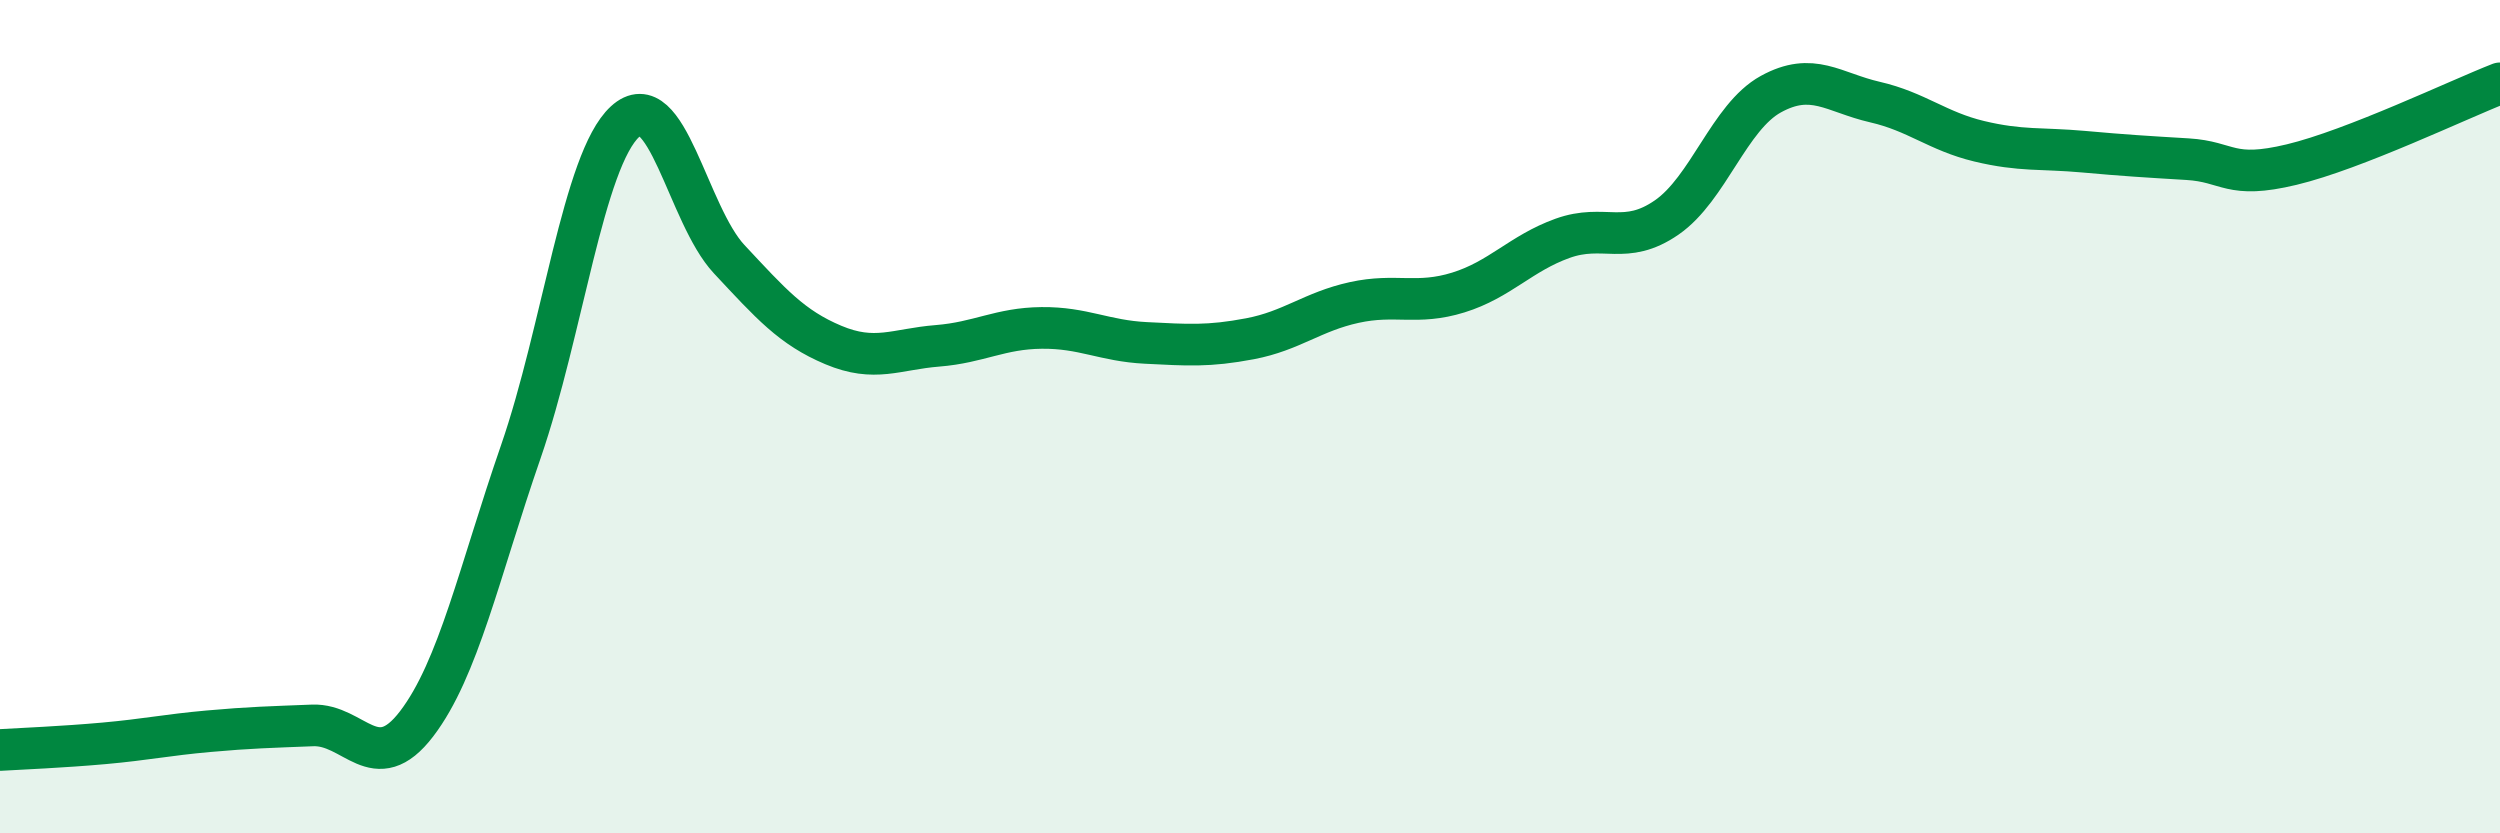
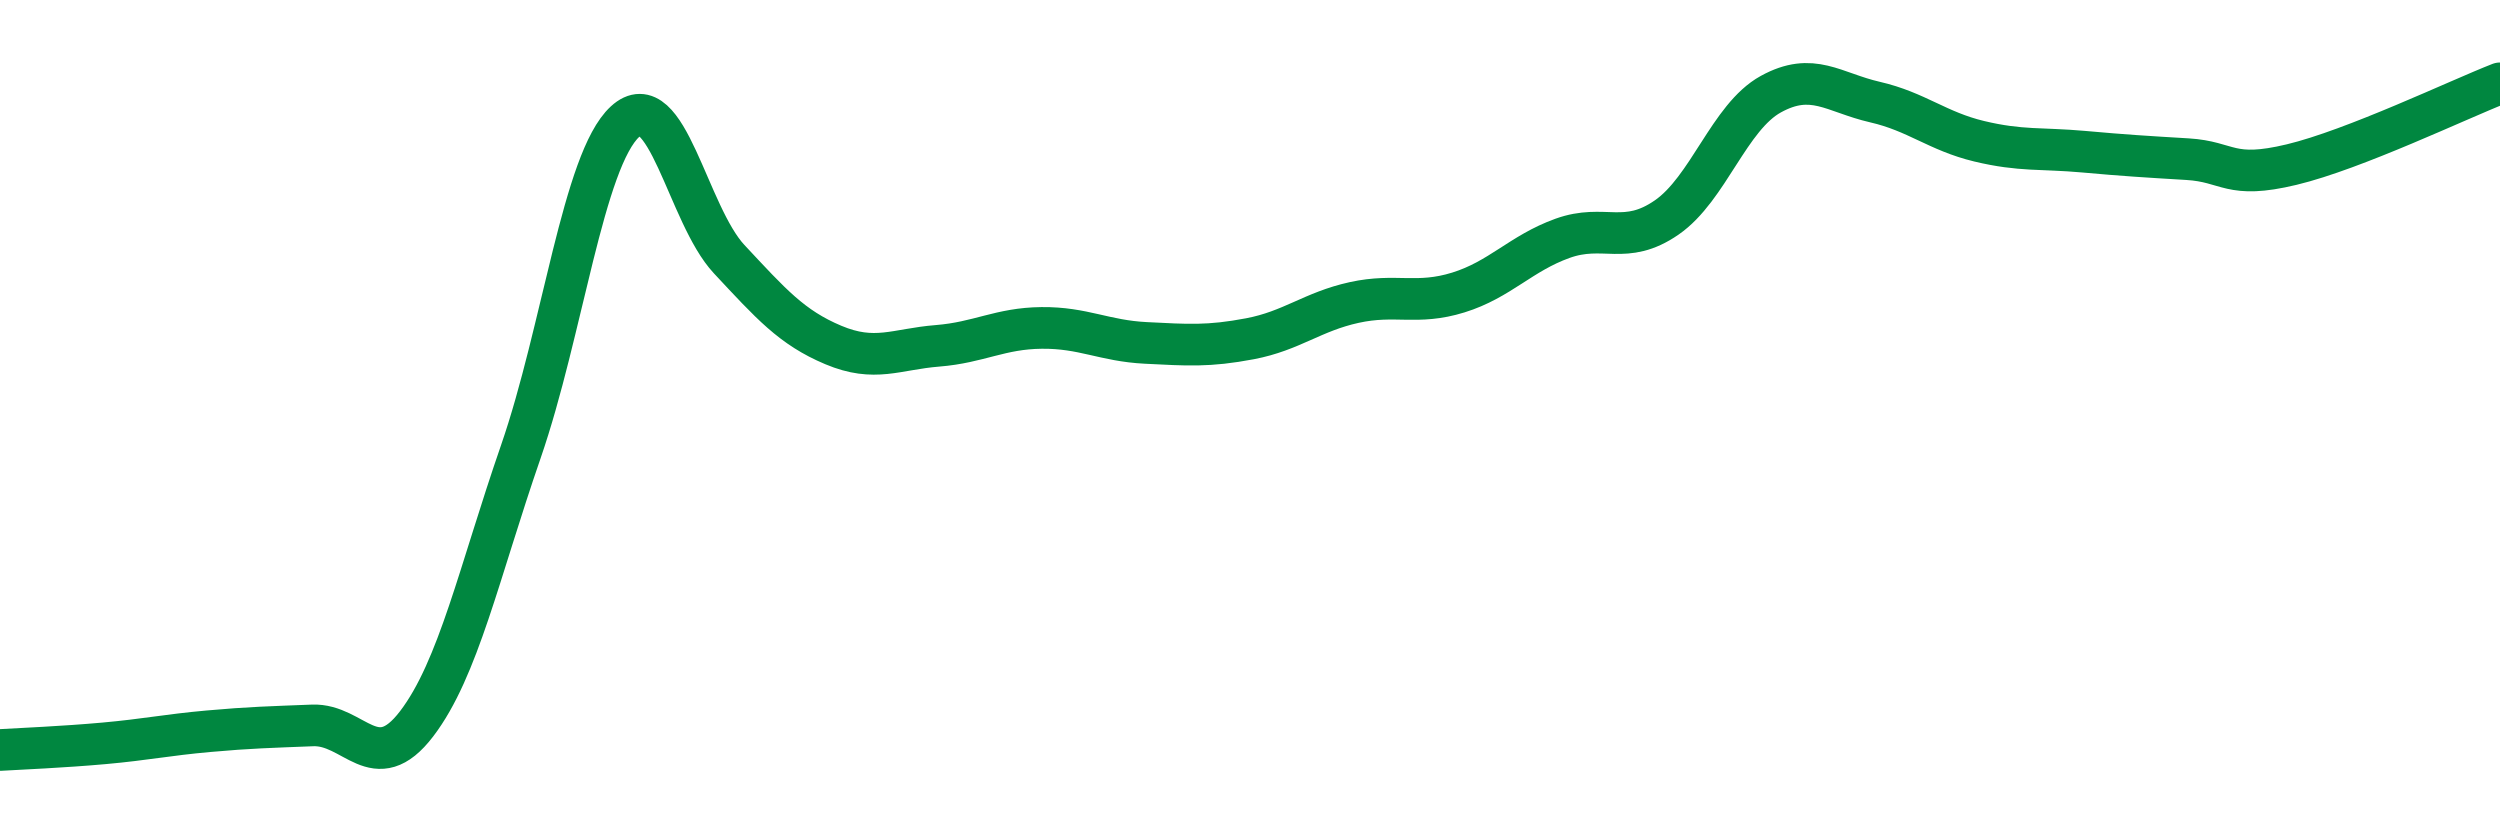
<svg xmlns="http://www.w3.org/2000/svg" width="60" height="20" viewBox="0 0 60 20">
-   <path d="M 0,18 C 0.5,17.97 1.5,17.93 2.5,17.84 C 3.5,17.75 4,17.64 5,17.55 C 6,17.46 6.5,17.45 7.5,17.41 C 8.5,17.37 9,18.68 10,17.37 C 11,16.06 11.5,13.73 12.5,10.84 C 13.5,7.95 14,3.84 15,2.92 C 16,2 16.5,5.15 17.5,6.22 C 18.5,7.29 19,7.86 20,8.28 C 21,8.7 21.5,8.38 22.5,8.3 C 23.5,8.22 24,7.88 25,7.87 C 26,7.86 26.5,8.18 27.5,8.23 C 28.5,8.28 29,8.32 30,8.13 C 31,7.94 31.5,7.48 32.5,7.26 C 33.5,7.04 34,7.33 35,7.02 C 36,6.71 36.5,6.08 37.5,5.72 C 38.5,5.36 39,5.91 40,5.22 C 41,4.53 41.5,2.81 42.5,2.26 C 43.5,1.71 44,2.22 45,2.45 C 46,2.68 46.5,3.15 47.5,3.39 C 48.5,3.63 49,3.55 50,3.64 C 51,3.73 51.5,3.76 52.5,3.82 C 53.5,3.88 53.5,4.31 55,3.95 C 56.5,3.59 59,2.39 60,2L60 20L0 20Z" fill="#008740" opacity="0.1" stroke-linecap="round" stroke-linejoin="round" />
  <path d="M 0,18 C 0.5,17.97 1.5,17.93 2.5,17.84 C 3.5,17.75 4,17.64 5,17.55 C 6,17.46 6.5,17.45 7.5,17.41 C 8.5,17.37 9,18.68 10,17.37 C 11,16.06 11.5,13.73 12.5,10.84 C 13.5,7.95 14,3.84 15,2.92 C 16,2 16.5,5.15 17.5,6.22 C 18.5,7.29 19,7.86 20,8.28 C 21,8.7 21.5,8.38 22.5,8.3 C 23.5,8.22 24,7.88 25,7.87 C 26,7.86 26.5,8.18 27.5,8.23 C 28.5,8.28 29,8.32 30,8.13 C 31,7.94 31.5,7.48 32.5,7.26 C 33.5,7.04 34,7.33 35,7.02 C 36,6.71 36.5,6.08 37.5,5.72 C 38.5,5.36 39,5.91 40,5.22 C 41,4.53 41.5,2.81 42.5,2.26 C 43.5,1.71 44,2.22 45,2.45 C 46,2.68 46.5,3.15 47.5,3.39 C 48.5,3.63 49,3.55 50,3.64 C 51,3.73 51.5,3.76 52.5,3.82 C 53.5,3.88 53.5,4.31 55,3.95 C 56.5,3.59 59,2.39 60,2" stroke="#008740" stroke-width="1" fill="none" stroke-linecap="round" stroke-linejoin="round" />
</svg>